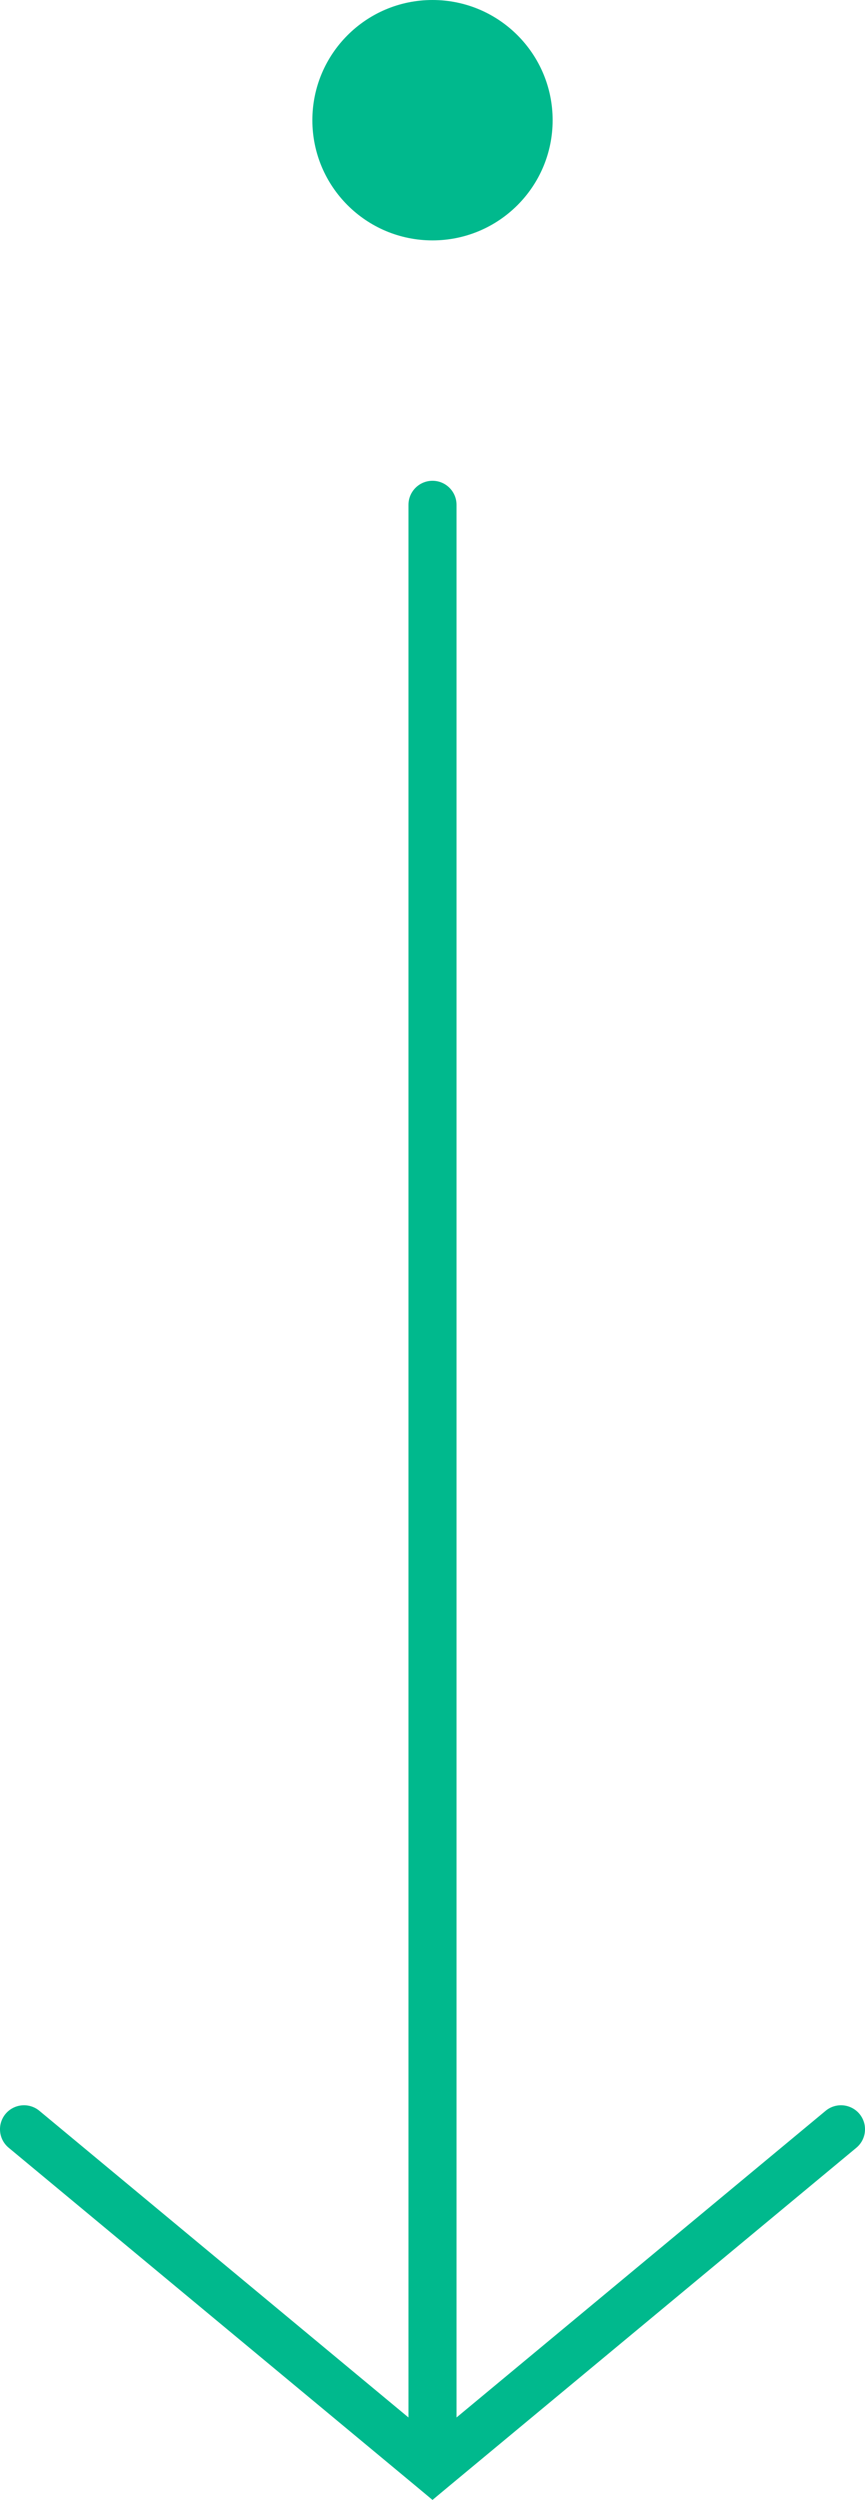
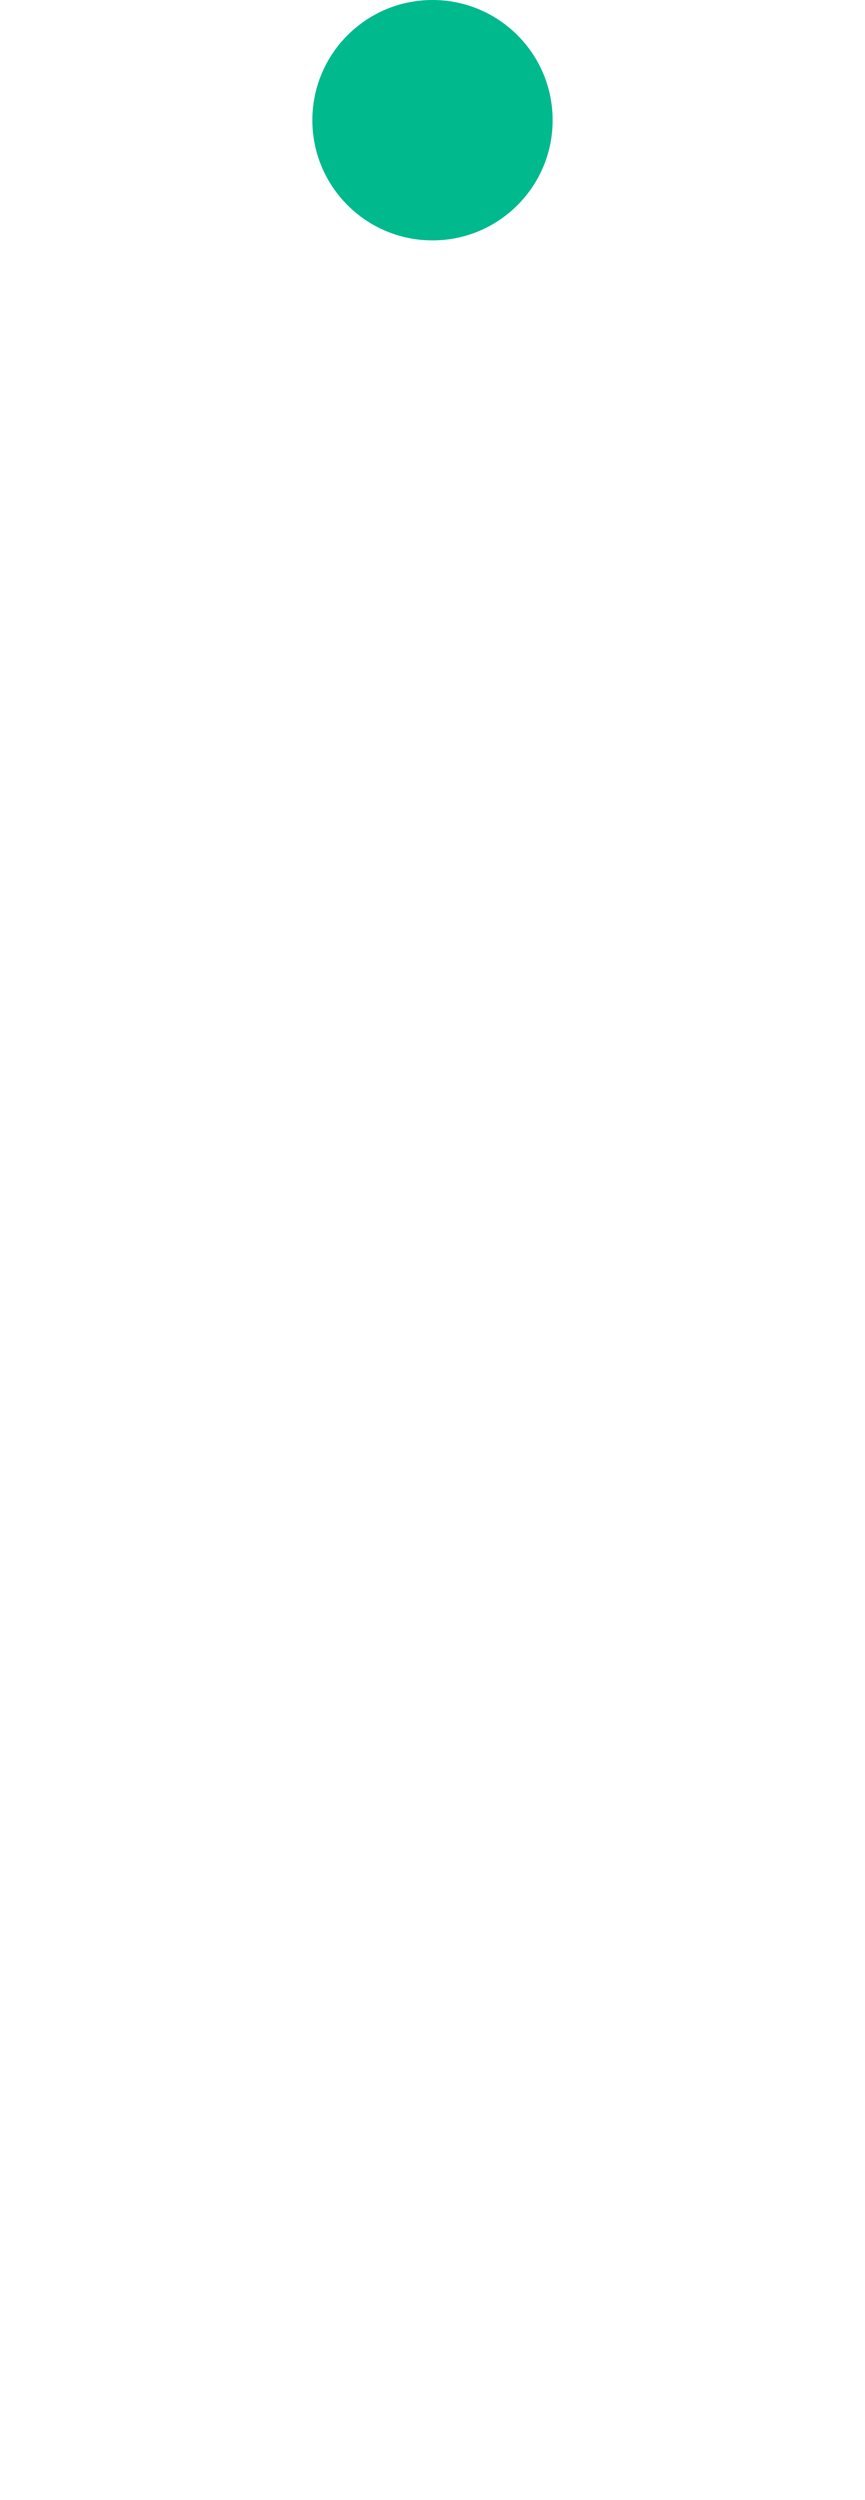
<svg xmlns="http://www.w3.org/2000/svg" width="18" height="52" viewBox="0 0 18 52" fill="none">
  <circle cx="9" cy="2.5" r="2.5" fill="url(#paint0_linear_2_4)" />
-   <path fill-rule="evenodd" clip-rule="evenodd" d="M9 10C8.724 10 8.5 10.224 8.5 10.5V50.282L0.819 43.903C0.607 43.727 0.292 43.756 0.115 43.968C-0.061 44.181 -0.032 44.496 0.181 44.672L8.681 51.731L9 51.997L9.319 51.731L17.82 44.672C18.032 44.496 18.061 44.181 17.885 43.968C17.708 43.756 17.393 43.727 17.181 43.903L9.5 50.282V10.5C9.5 10.224 9.276 10 9 10Z" fill="url(#paint1_linear_2_4)" />
  <defs>
    <linearGradient id="paint0_linear_2_4" x1="9" y1="0" x2="9" y2="5" gradientUnits="userSpaceOnUse">
      <stop stop-color="rgb(0, 185, 141)" />
      <stop offset="1" stop-color="rgb(0, 185, 141)" />
    </linearGradient>
    <linearGradient id="paint1_linear_2_4" x1="9" y1="10" x2="9" y2="51.997" gradientUnits="userSpaceOnUse">
      <stop stop-color="rgb(0, 185, 141)" />
      <stop offset="1" stop-color="rgb(0, 185, 141)" />
    </linearGradient>
  </defs>
</svg>